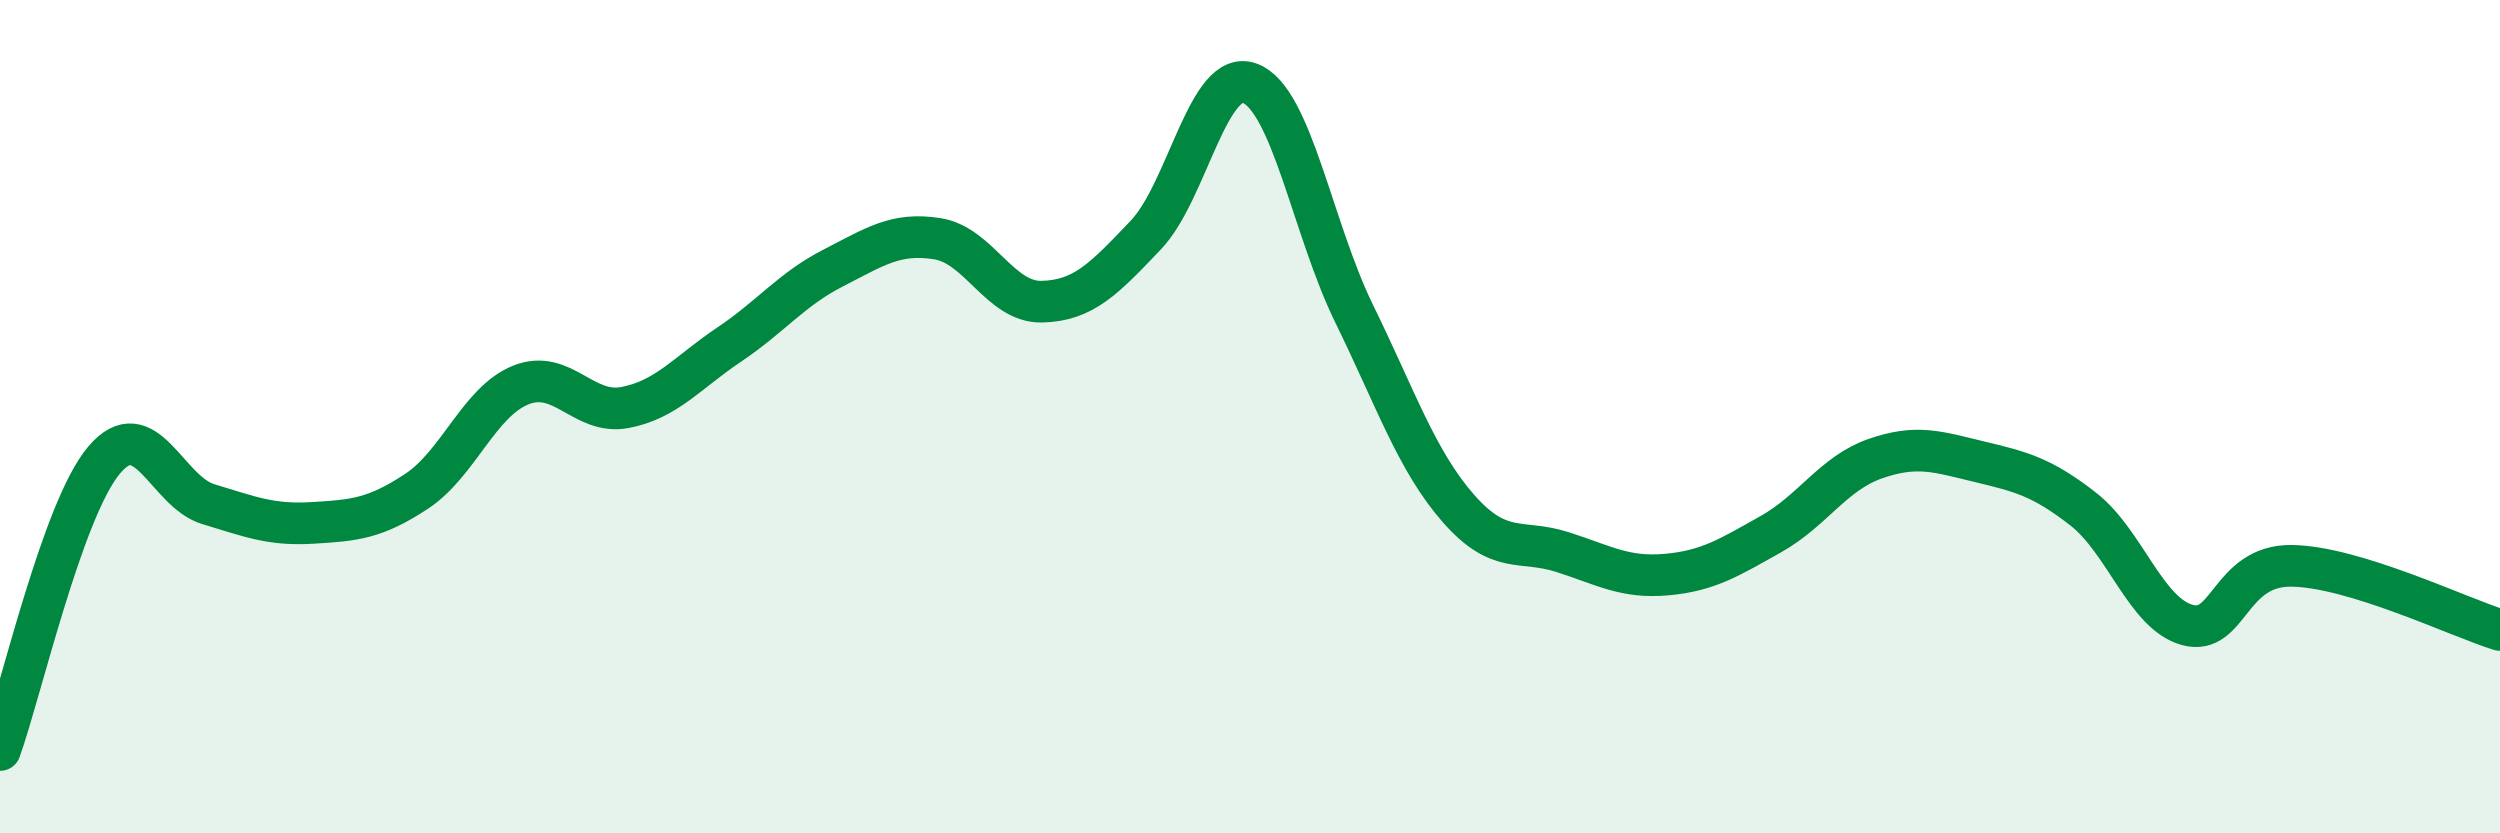
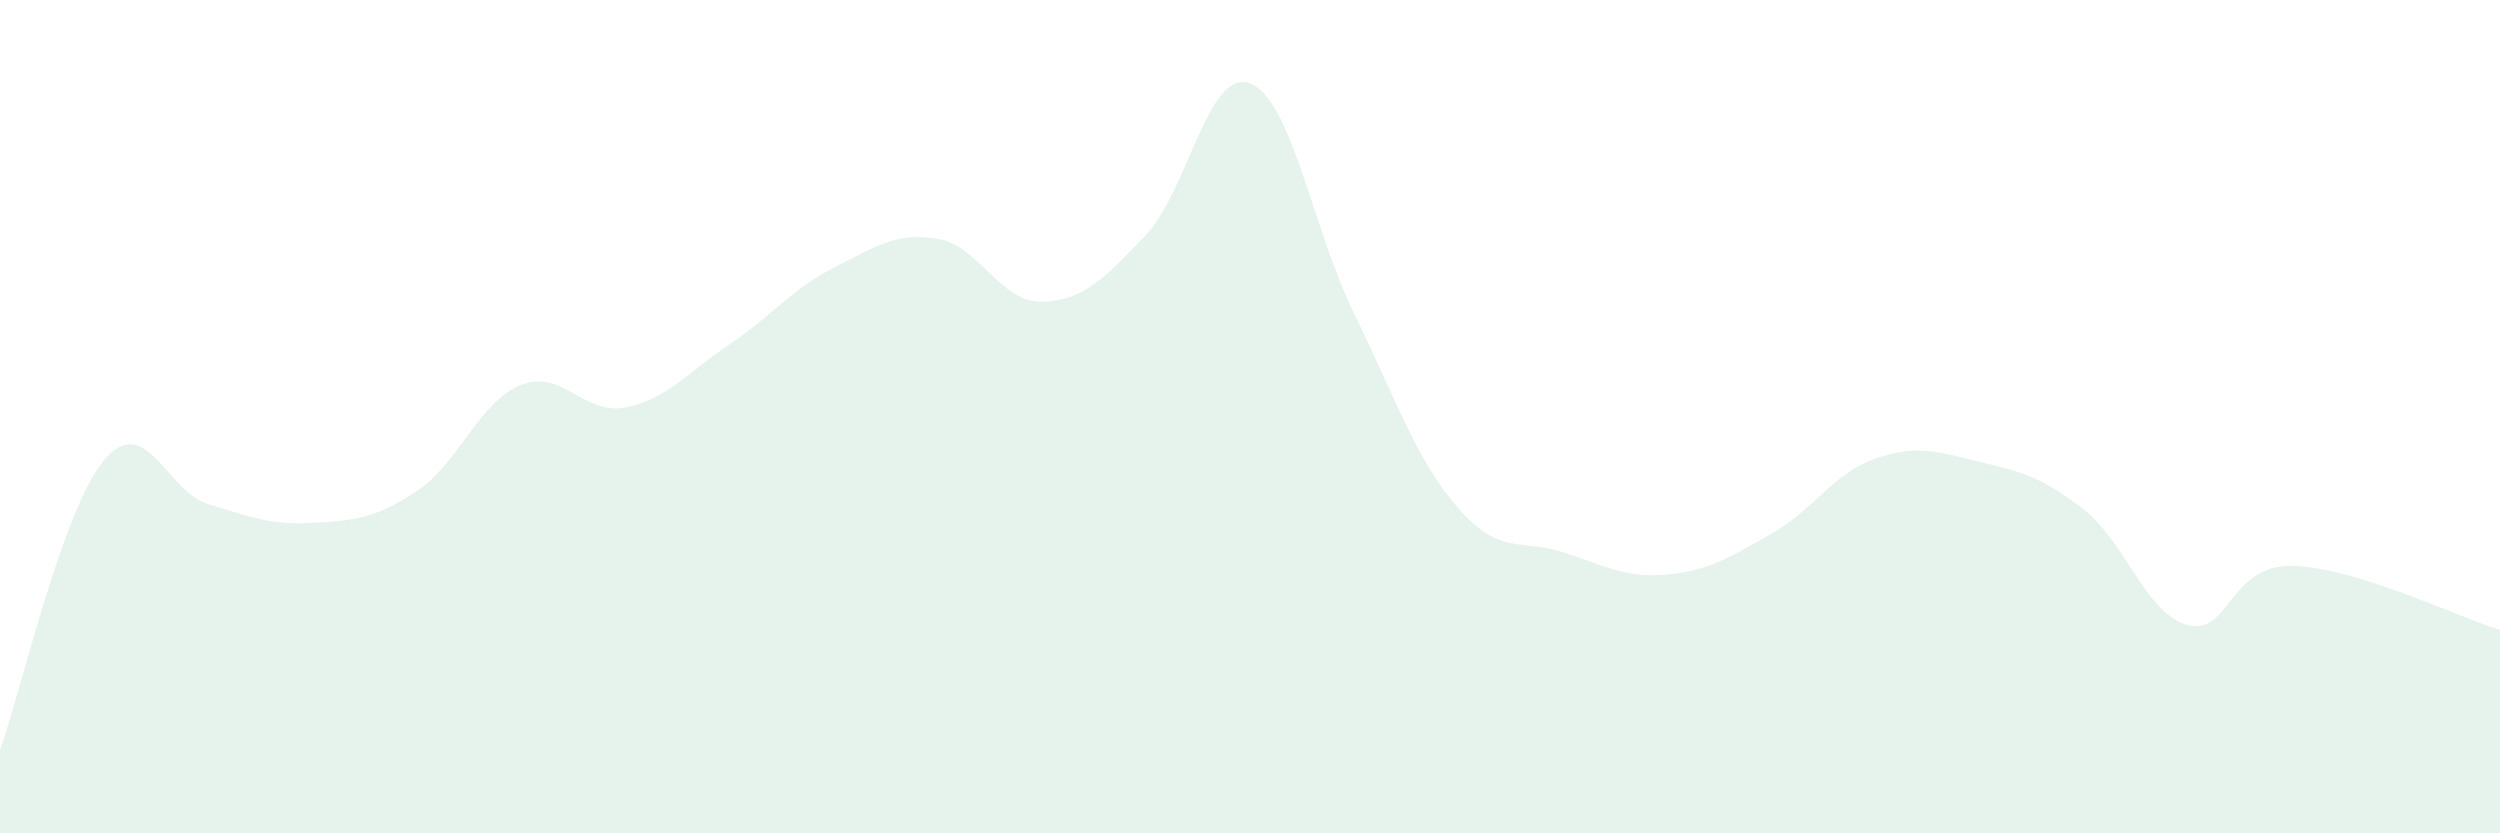
<svg xmlns="http://www.w3.org/2000/svg" width="60" height="20" viewBox="0 0 60 20">
  <path d="M 0,18 C 0.5,16.61 1.5,12.22 2.5,11.04 C 3.5,9.86 4,11.8 5,12.1 C 6,12.4 6.5,12.61 7.5,12.55 C 8.5,12.49 9,12.45 10,11.79 C 11,11.13 11.5,9.64 12.5,9.24 C 13.5,8.84 14,9.97 15,9.78 C 16,9.59 16.5,8.94 17.5,8.27 C 18.5,7.6 19,6.94 20,6.43 C 21,5.92 21.5,5.57 22.5,5.73 C 23.5,5.89 24,7.26 25,7.24 C 26,7.22 26.5,6.69 27.5,5.64 C 28.5,4.59 29,1.62 30,2 C 31,2.38 31.5,5.49 32.5,7.53 C 33.5,9.57 34,11.06 35,12.2 C 36,13.34 36.5,12.93 37.5,13.25 C 38.5,13.57 39,13.88 40,13.79 C 41,13.7 41.5,13.38 42.5,12.82 C 43.5,12.26 44,11.36 45,11.01 C 46,10.66 46.5,10.84 47.5,11.08 C 48.5,11.32 49,11.44 50,12.22 C 51,13 51.5,14.73 52.5,15 C 53.5,15.27 53.5,13.56 55,13.58 C 56.5,13.6 59,14.81 60,15.12L60 20L0 20Z" fill="#008740" opacity="0.1" stroke-linecap="round" stroke-linejoin="round" />
-   <path d="M 0,18 C 0.5,16.61 1.5,12.22 2.5,11.04 C 3.5,9.86 4,11.8 5,12.1 C 6,12.4 6.5,12.61 7.5,12.55 C 8.5,12.49 9,12.45 10,11.79 C 11,11.13 11.5,9.64 12.5,9.24 C 13.5,8.84 14,9.97 15,9.78 C 16,9.59 16.5,8.94 17.5,8.27 C 18.5,7.6 19,6.94 20,6.43 C 21,5.92 21.5,5.57 22.5,5.73 C 23.5,5.89 24,7.26 25,7.24 C 26,7.22 26.5,6.69 27.5,5.64 C 28.5,4.59 29,1.62 30,2 C 31,2.38 31.5,5.49 32.5,7.53 C 33.5,9.57 34,11.06 35,12.2 C 36,13.34 36.5,12.93 37.5,13.25 C 38.5,13.57 39,13.88 40,13.79 C 41,13.7 41.5,13.38 42.5,12.82 C 43.5,12.26 44,11.36 45,11.01 C 46,10.66 46.5,10.84 47.5,11.08 C 48.5,11.32 49,11.44 50,12.22 C 51,13 51.5,14.73 52.5,15 C 53.5,15.27 53.5,13.56 55,13.58 C 56.5,13.6 59,14.81 60,15.12" stroke="#008740" stroke-width="1" fill="none" stroke-linecap="round" stroke-linejoin="round" />
</svg>